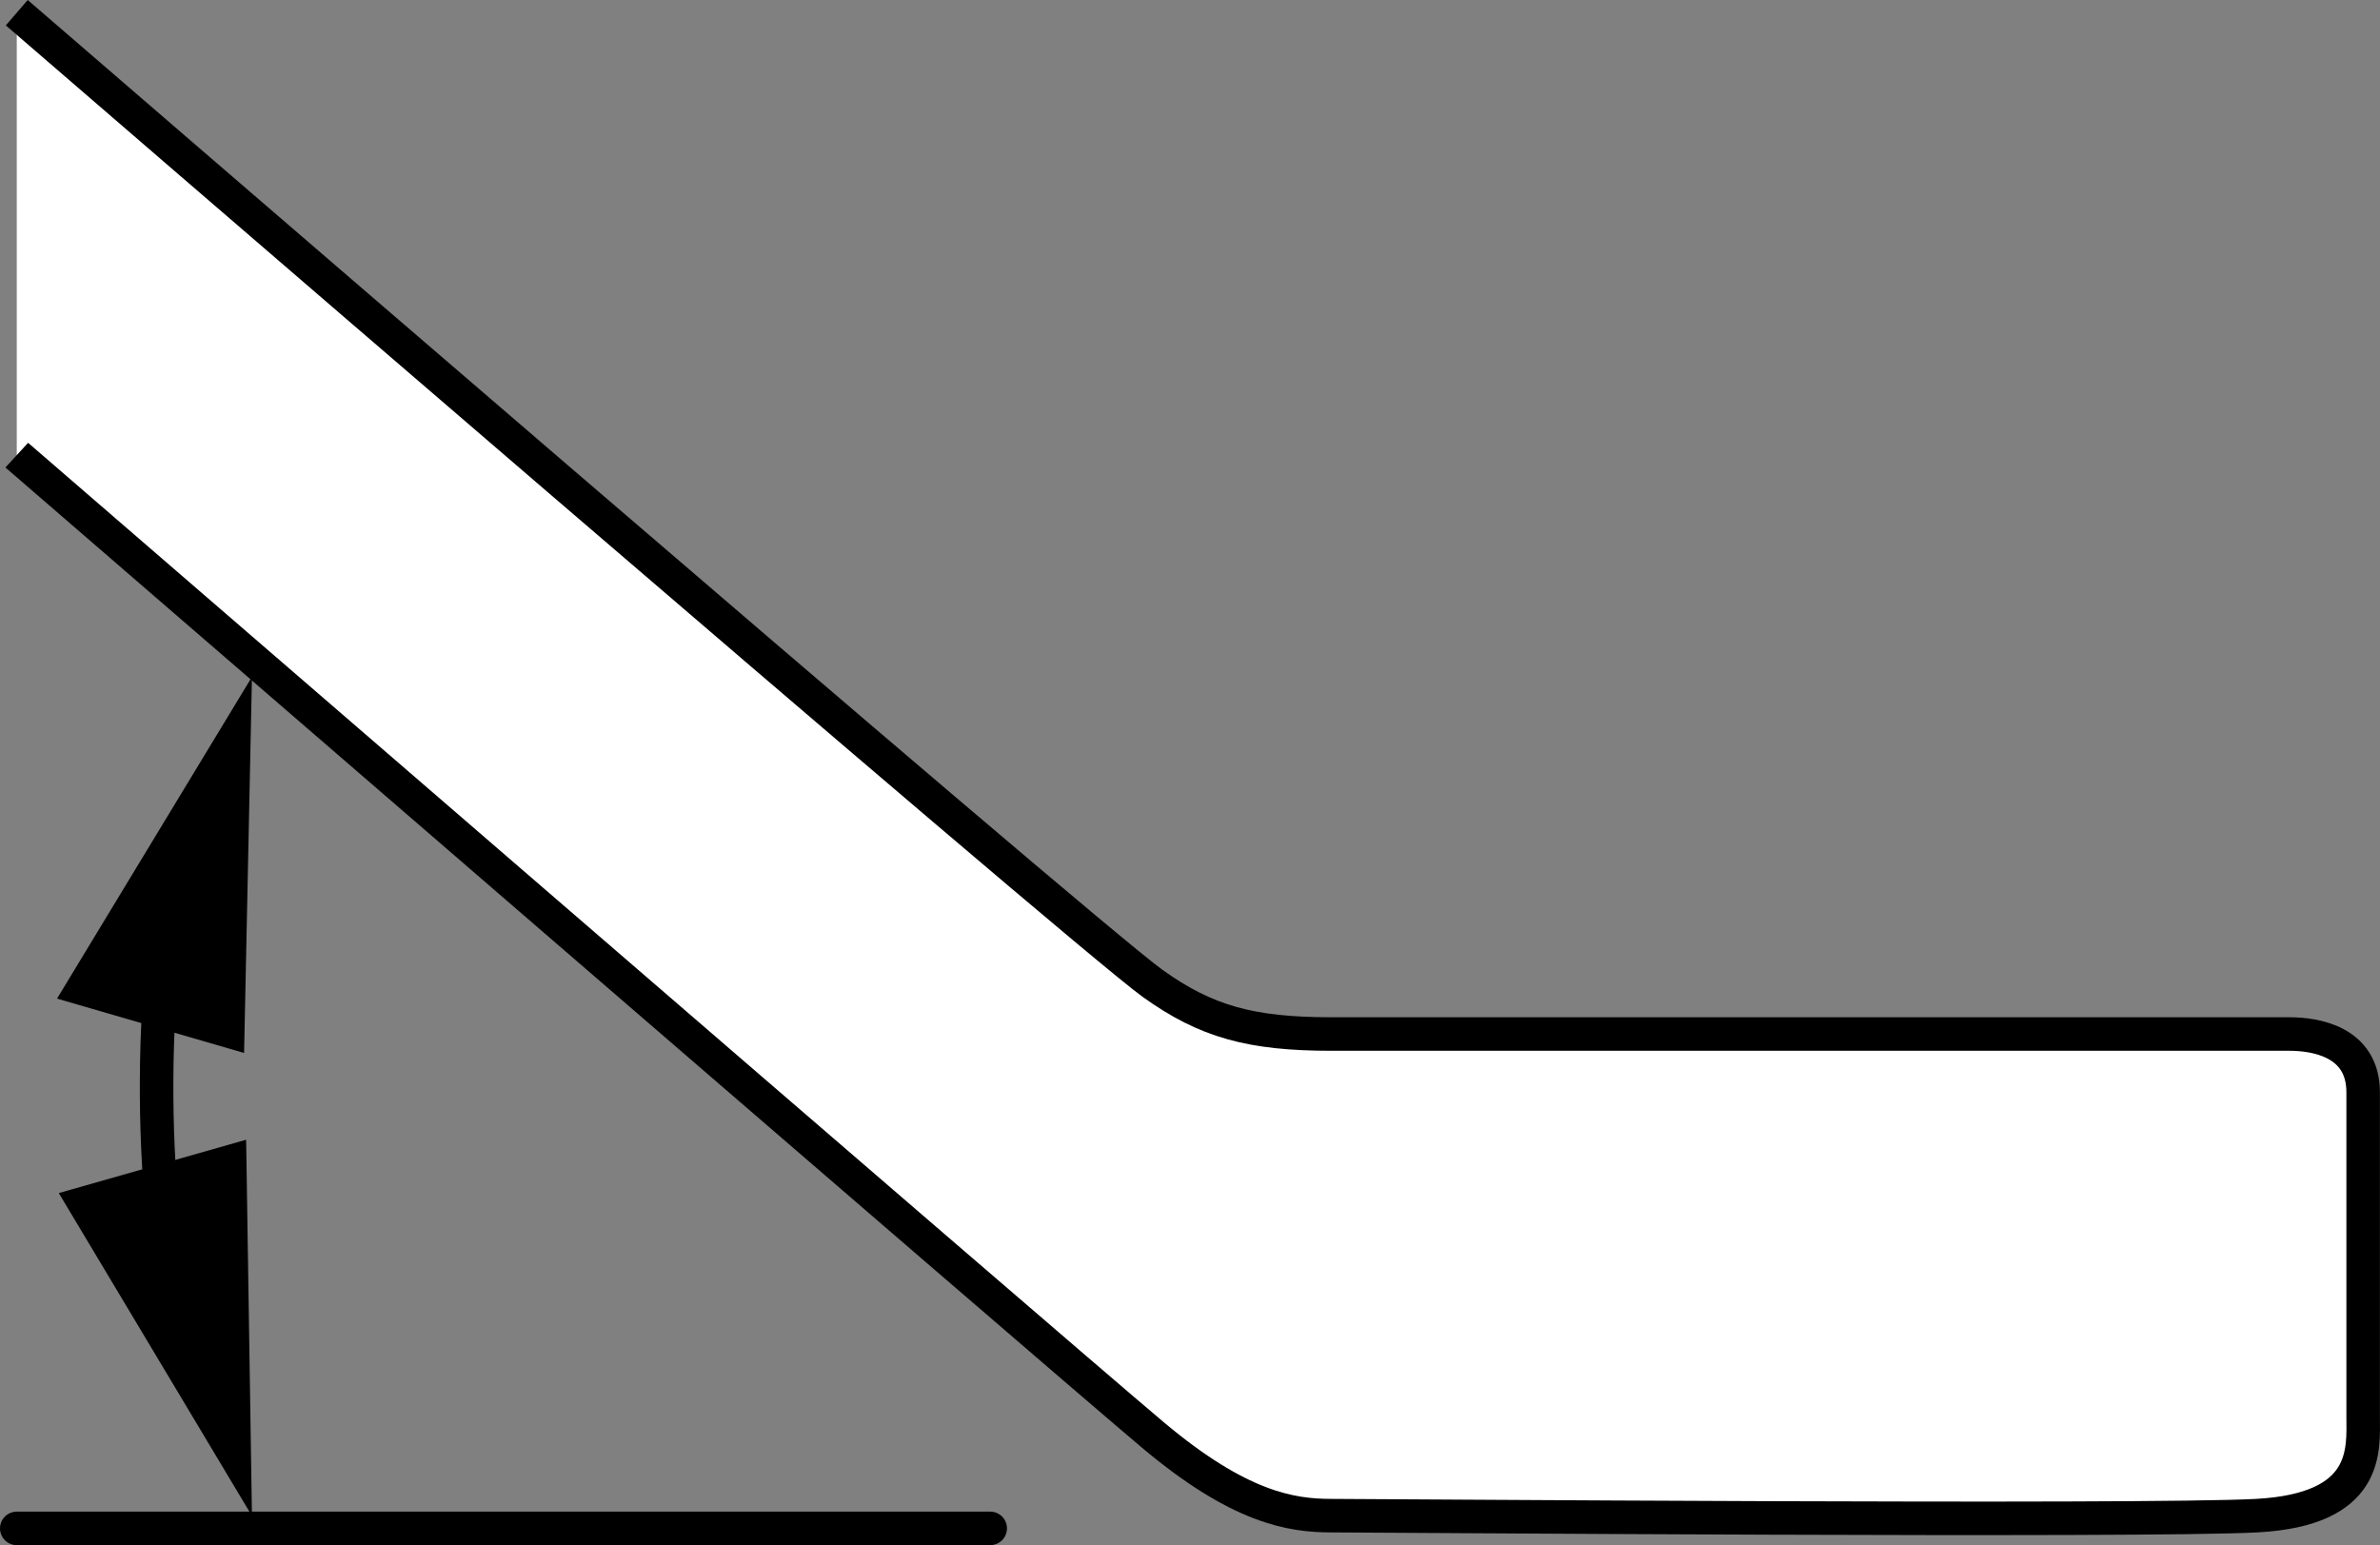
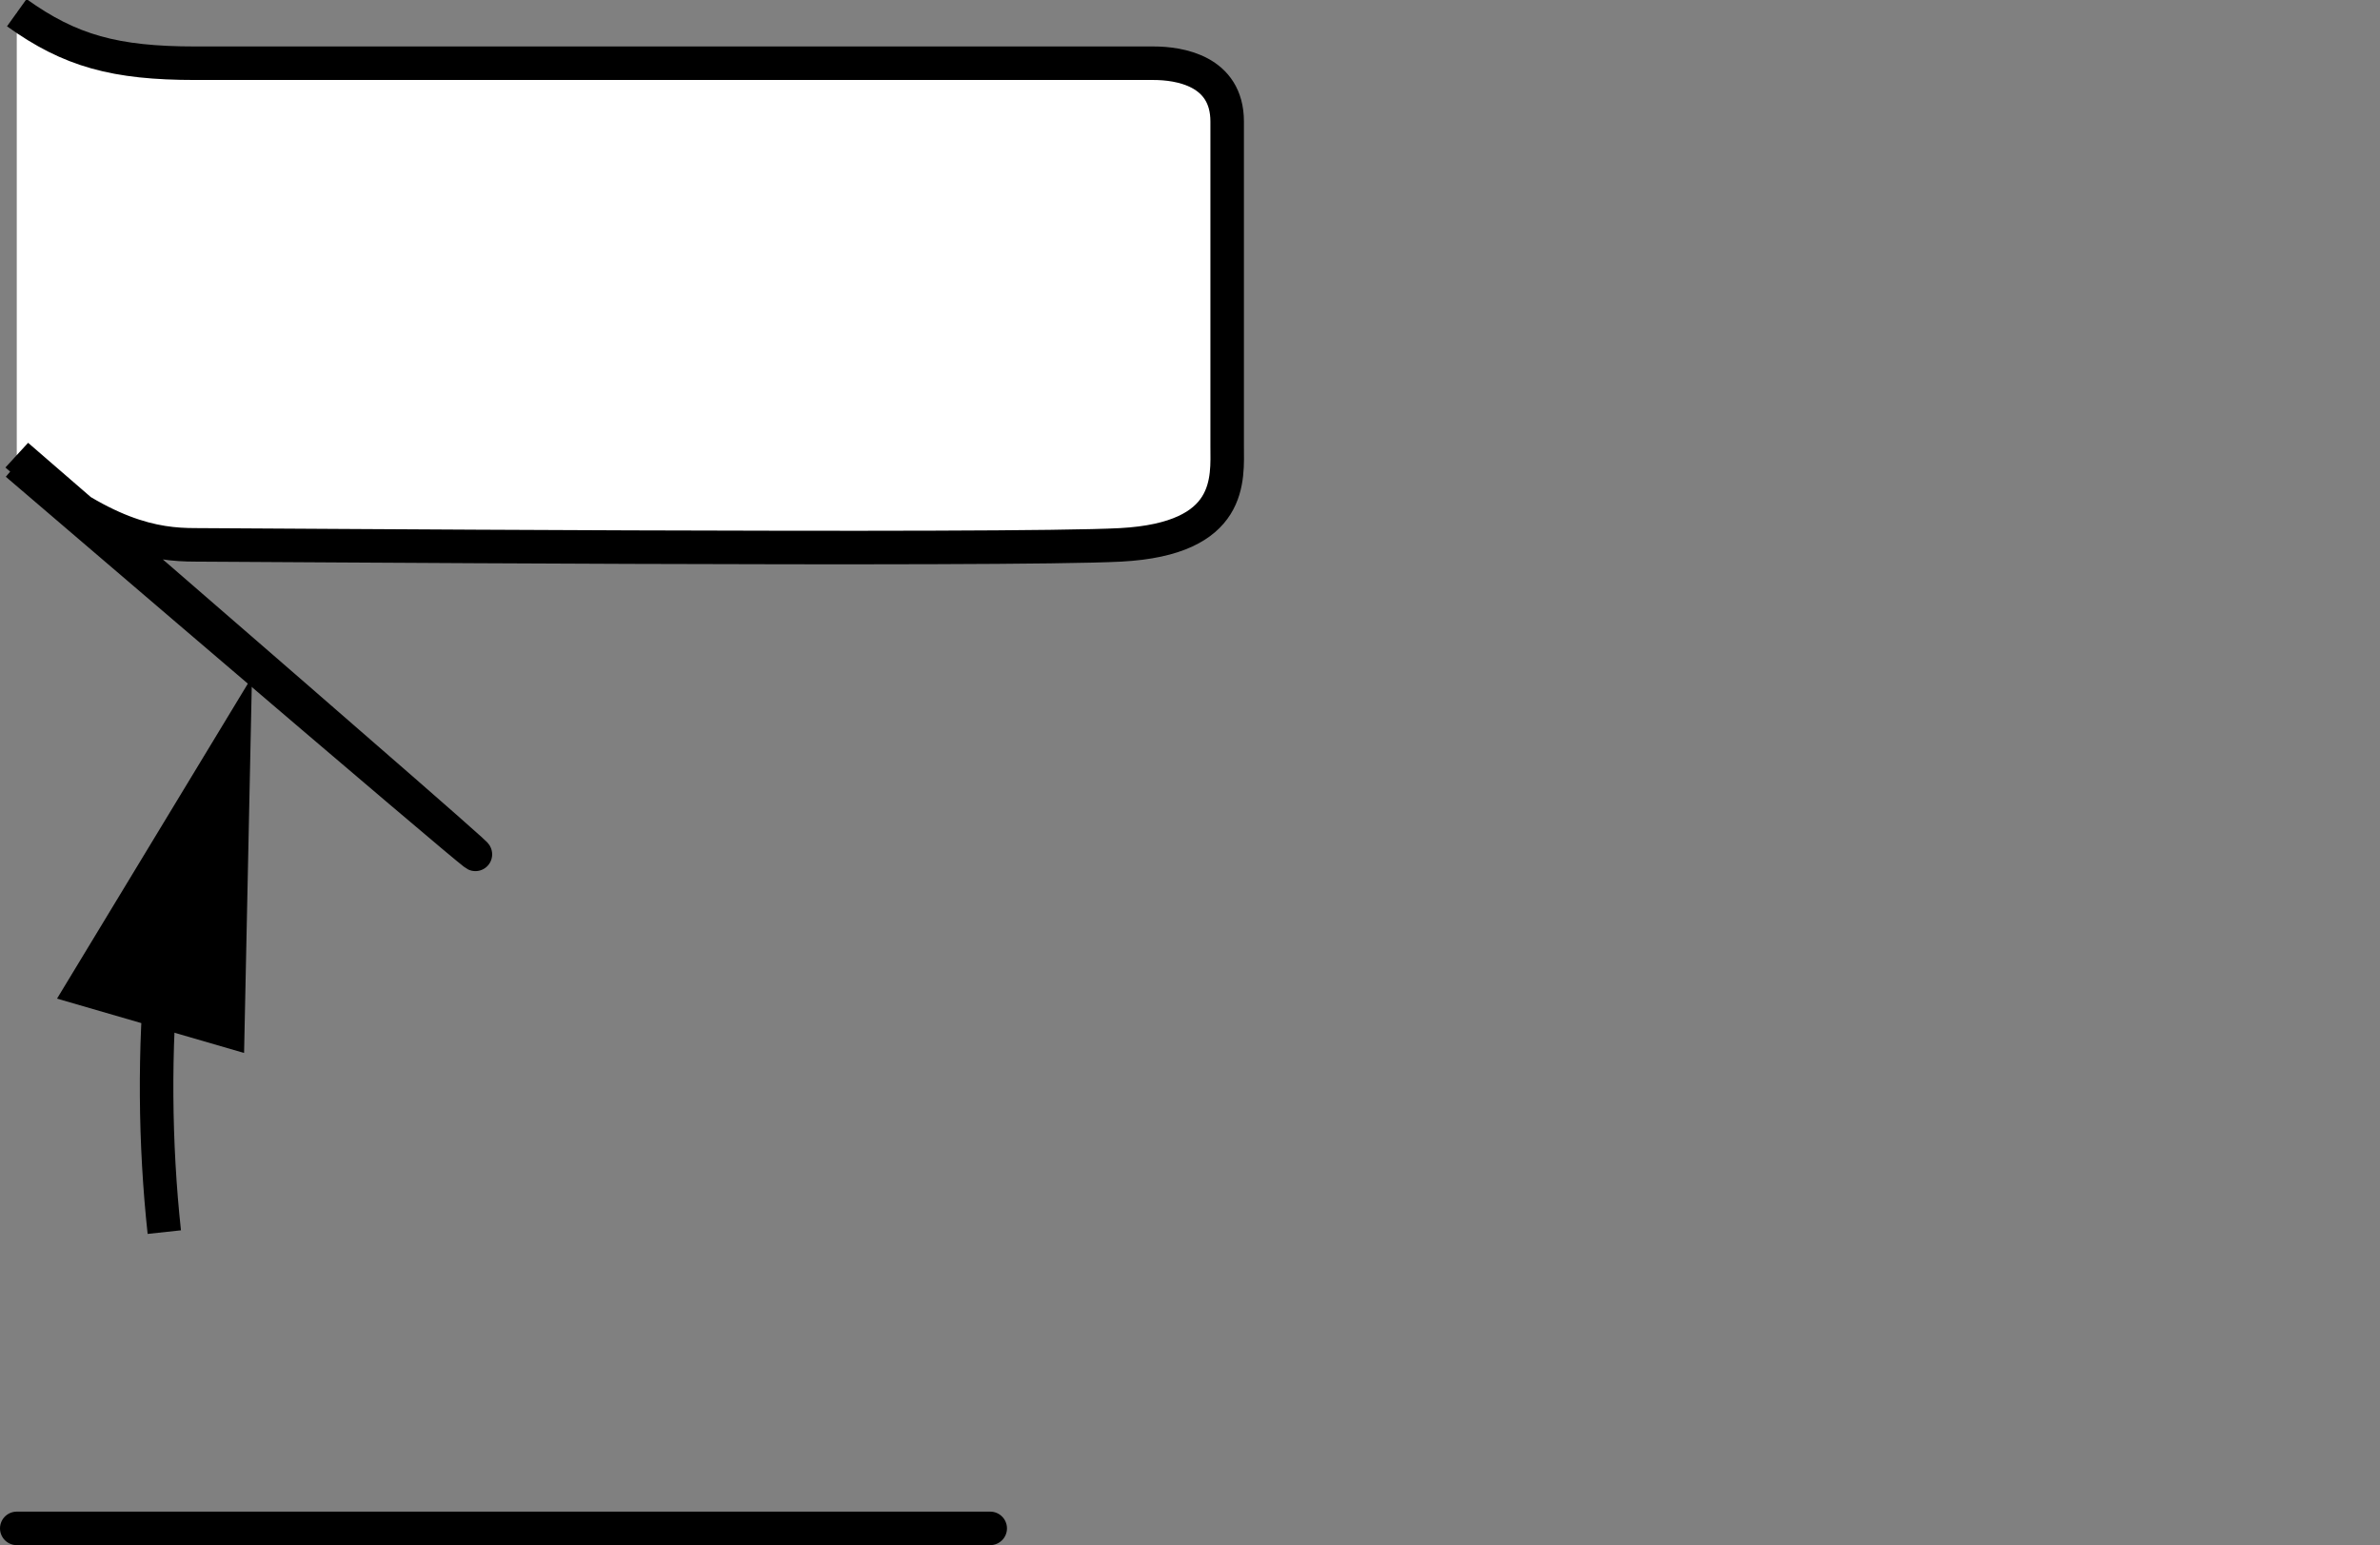
<svg xmlns="http://www.w3.org/2000/svg" version="1.1" id="image_1_" x="0px" y="0px" width="56.8px" height="36.878px" viewBox="0 0 56.8 36.878" enable-background="new 0 0 56.8 36.878" xml:space="preserve">
  <rect x="0" y="0" width="56.8" height="36.878" fill="#808080" stroke="none" />
  <line fill="none" stroke="#000000" stroke-width="0.8" stroke-linecap="round" stroke-miterlimit="10" x1="0.4" y1="36.478" x2="23.632" y2="36.478" />
  <g>
    <g>
      <path fill="none" stroke="#000000" stroke-width="0.8" stroke-miterlimit="10" d="M3.921,29.407    C3.694,27.308,3.673,25.028,3.882,22.916" />
      <g>
-         <polygon points="5.874,27.202 6.013,36.18 1.403,28.475    " />
-       </g>
+         </g>
      <g>
        <polygon points="5.825,25.131 6.013,16.155 1.361,23.834    " />
      </g>
    </g>
  </g>
-   <path fill="#FFFFFF" stroke="#000000" stroke-width="0.8" stroke-miterlimit="10" d="M0.4,0.303  c0,0,25.408,21.949,27.111,23.17c1.274,0.913,2.347,1.206,4.26,1.206s22.263,0,22.871,0s1.756,0.174,1.756,1.391  c0,1.218,0,6.957,0,7.74s0.157,2.219-2.539,2.364c-2.696,0.145-21.132,0-22.089,0s-2.192-0.189-4.26-1.929  C25.027,32.155,0.413,10.875,0.4,10.863" />
+   <path fill="#FFFFFF" stroke="#000000" stroke-width="0.8" stroke-miterlimit="10" d="M0.4,0.303  c1.274,0.913,2.347,1.206,4.26,1.206s22.263,0,22.871,0s1.756,0.174,1.756,1.391  c0,1.218,0,6.957,0,7.74s0.157,2.219-2.539,2.364c-2.696,0.145-21.132,0-22.089,0s-2.192-0.189-4.26-1.929  C25.027,32.155,0.413,10.875,0.4,10.863" />
</svg>